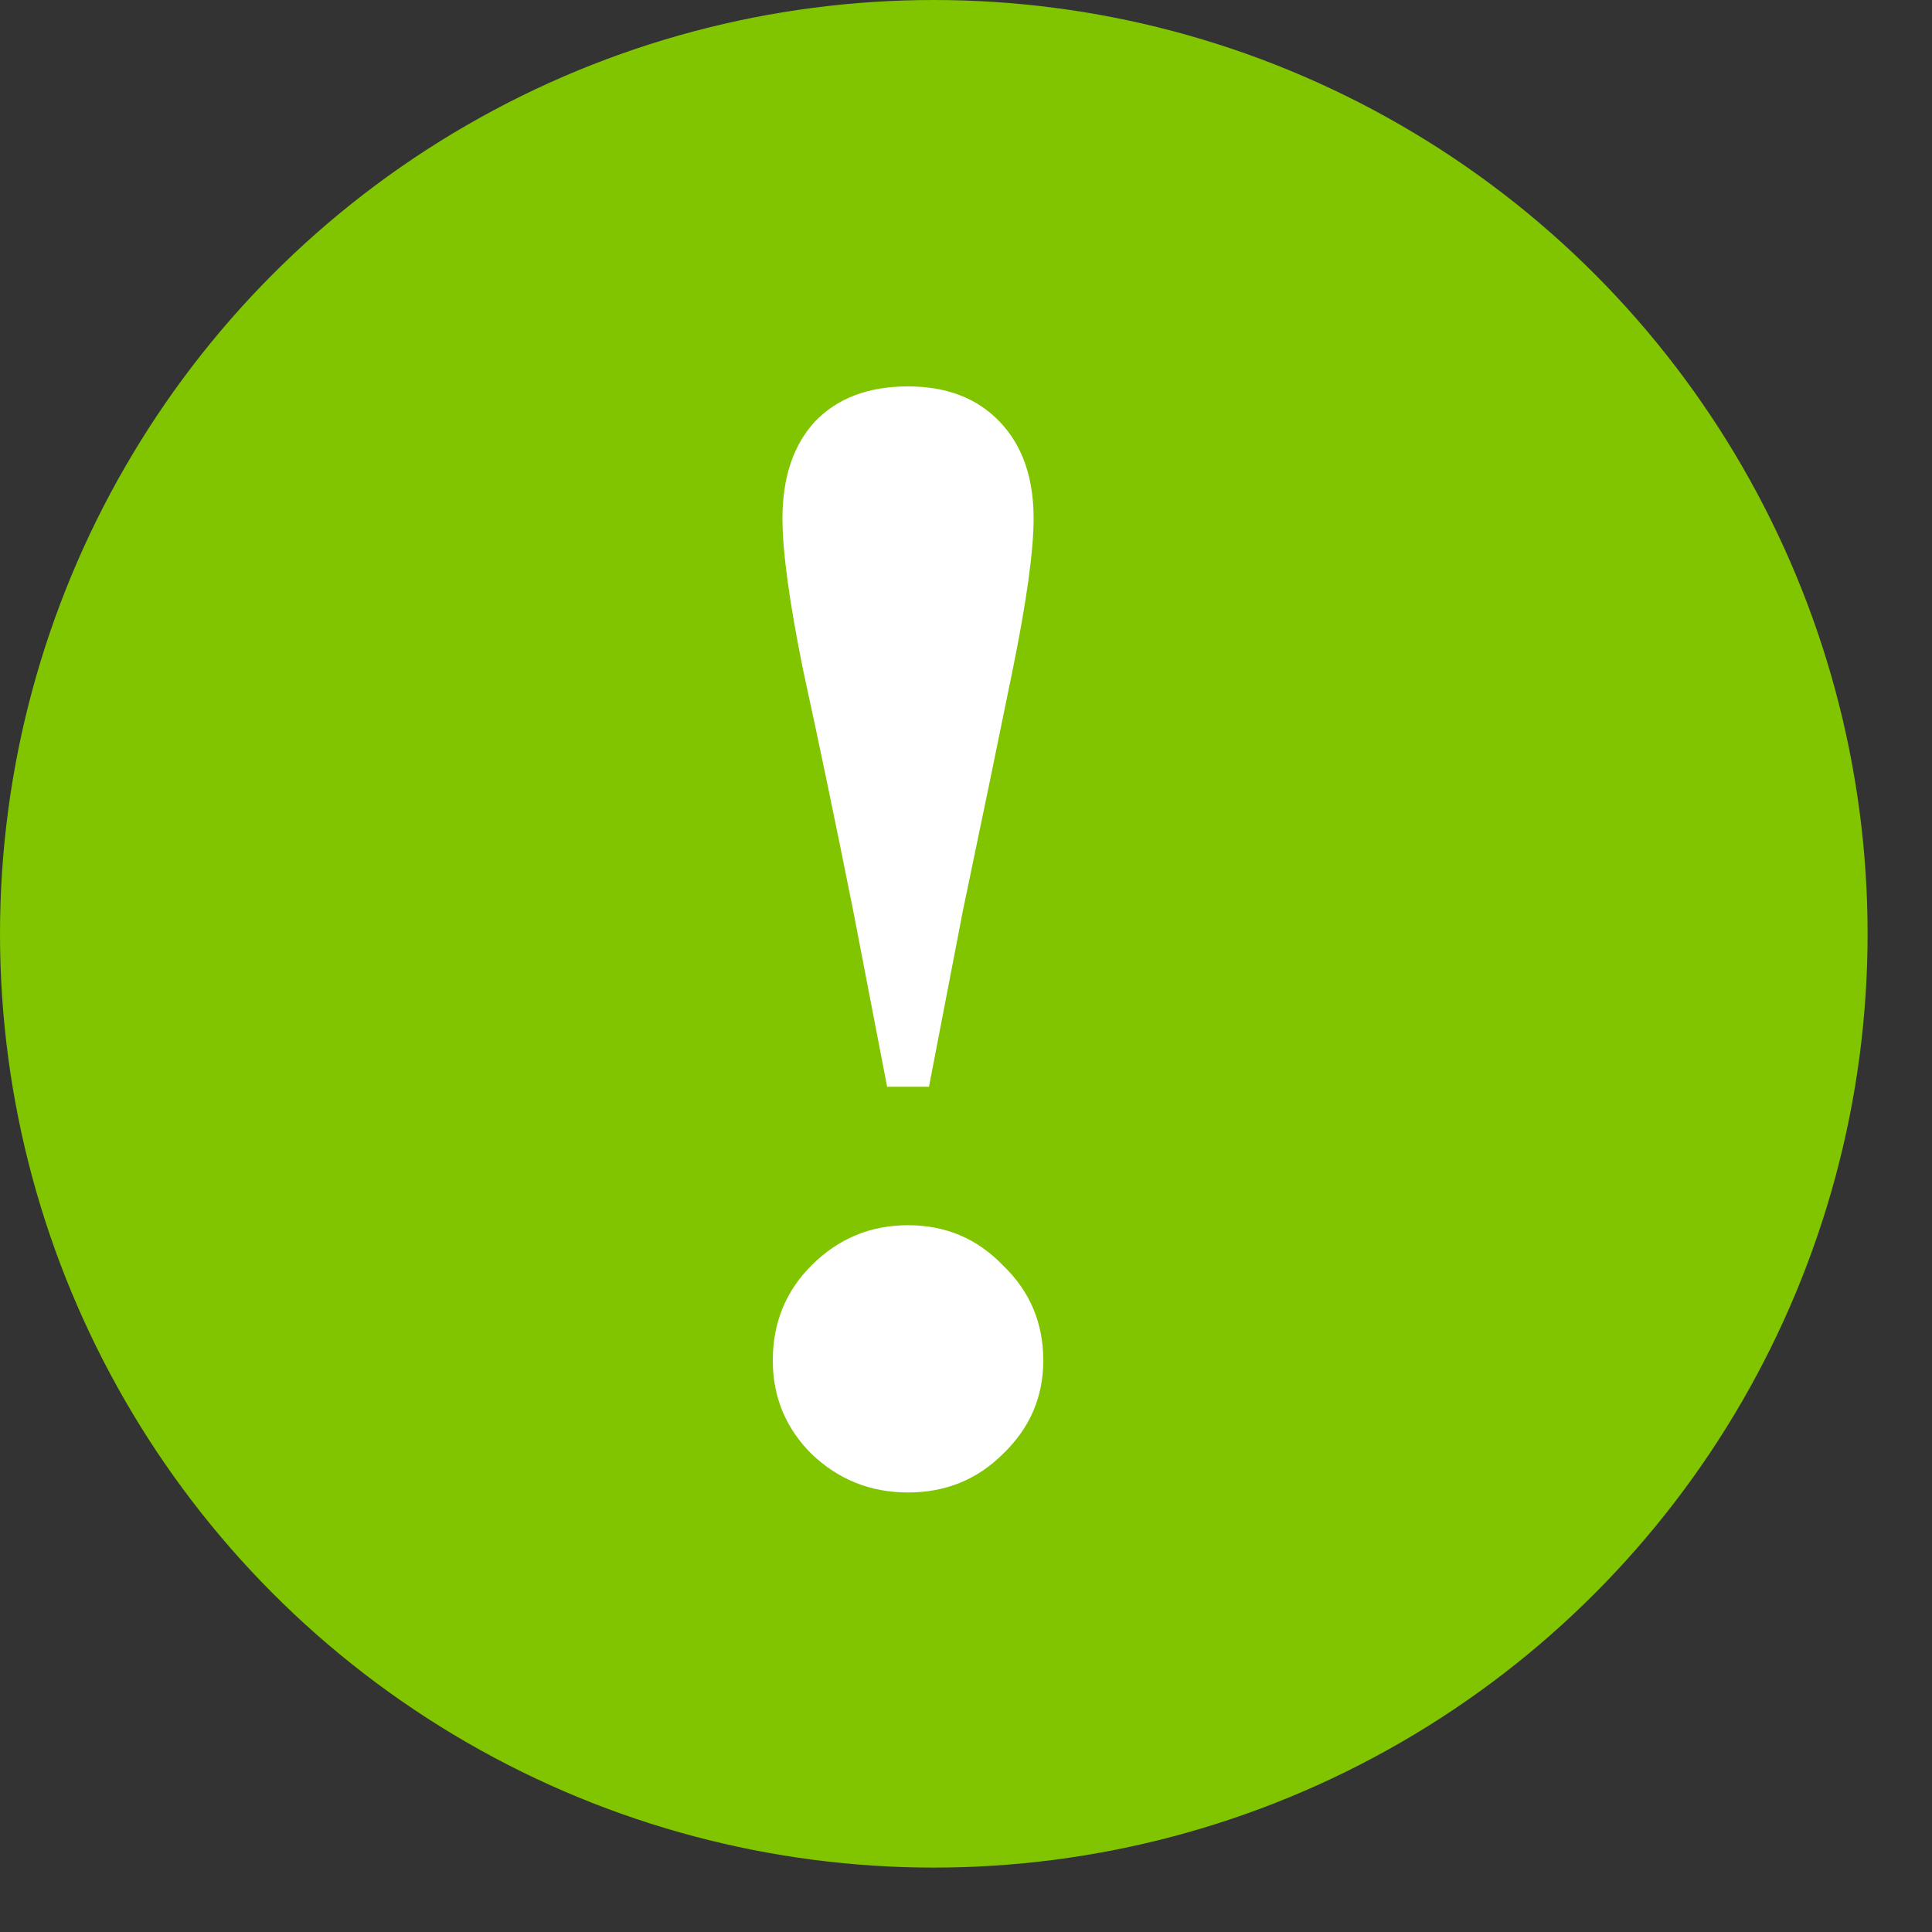
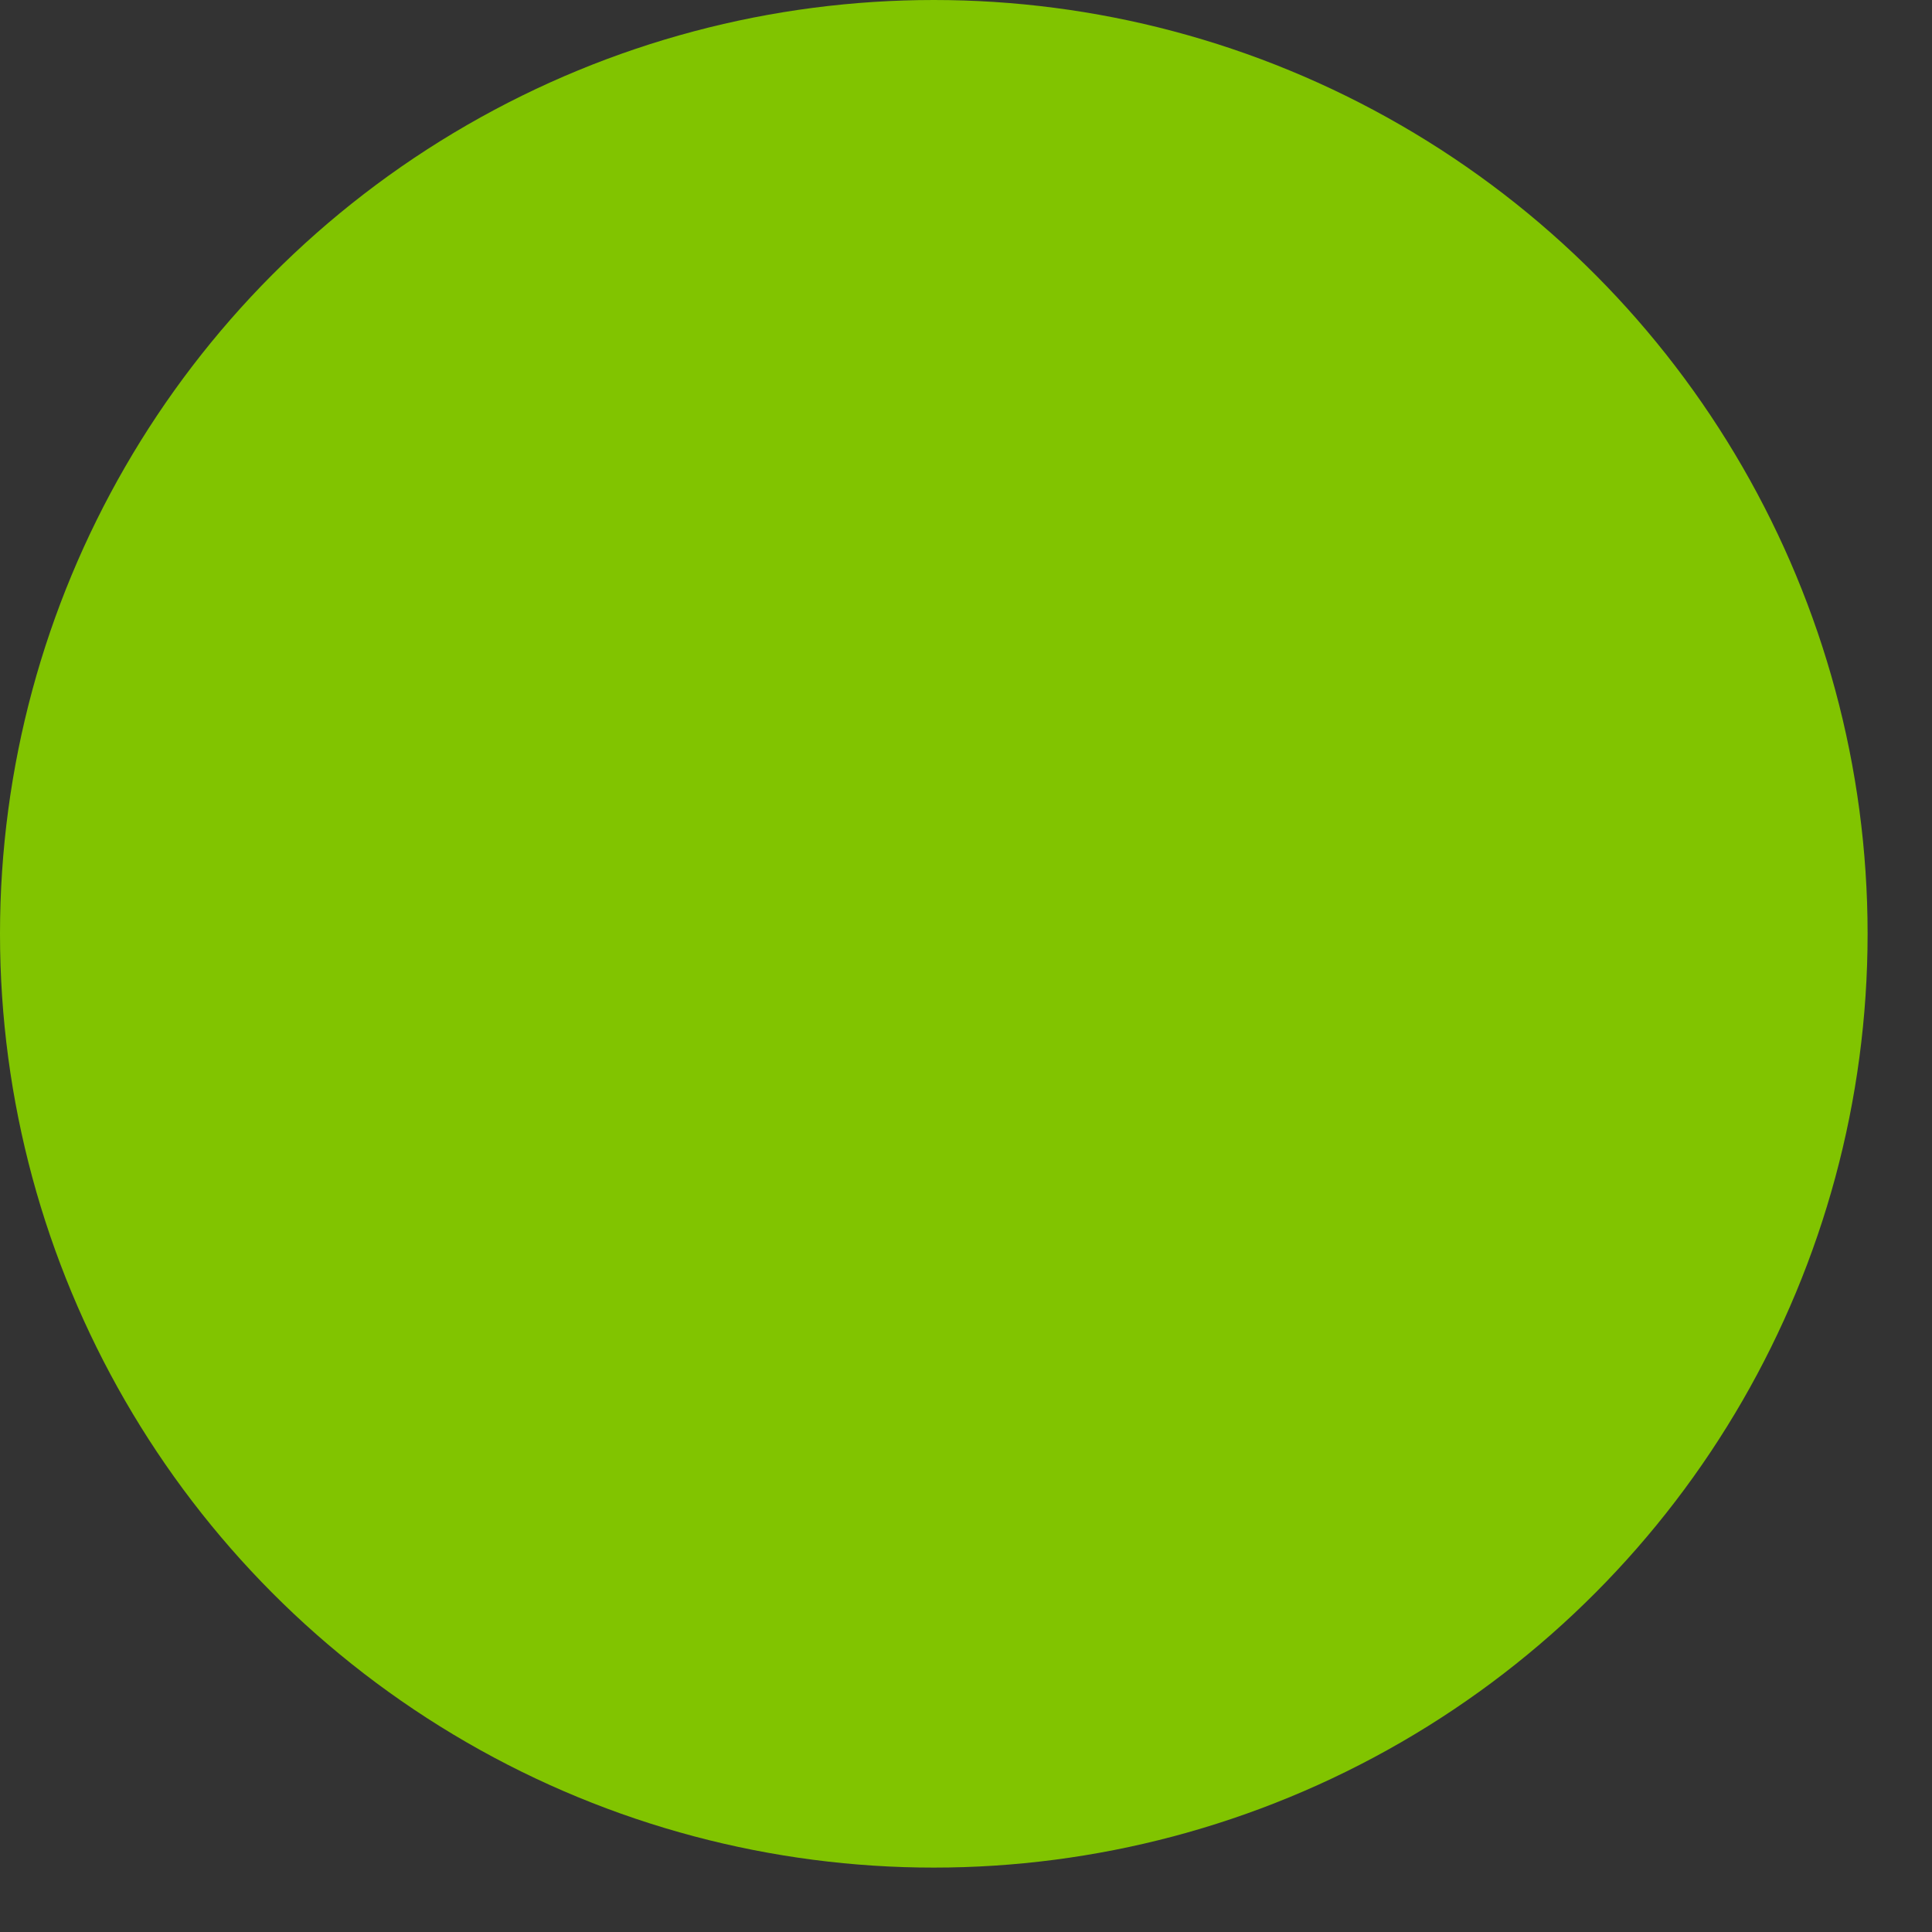
<svg xmlns="http://www.w3.org/2000/svg" width="30" height="30" viewBox="0 0 30 30" fill="none">
  <rect x="0" y="0" width="30" height="30" fill="#333333" stroke="none" />
  <circle cx="14.5" cy="14.5" r="14.5" fill="#81C400" />
-   <path d="M14.1 6C14.7 6 15.175 6.183 15.525 6.55C15.875 6.917 16.05 7.417 16.05 8.05C16.05 8.55 15.942 9.333 15.725 10.4C15.508 11.467 15.25 12.717 14.95 14.15L14.425 16.875H13.775L13.25 14.15C12.967 12.733 12.708 11.492 12.475 10.425C12.258 9.358 12.15 8.567 12.15 8.05C12.15 7.417 12.317 6.917 12.65 6.55C13 6.183 13.483 6 14.1 6ZM14.1 23.175C13.517 23.175 13.017 22.975 12.6 22.575C12.2 22.175 12 21.692 12 21.125C12 20.542 12.2 20.05 12.6 19.65C13.017 19.233 13.517 19.025 14.1 19.025C14.683 19.025 15.175 19.233 15.575 19.65C15.992 20.05 16.2 20.542 16.2 21.125C16.2 21.692 15.992 22.175 15.575 22.575C15.175 22.975 14.683 23.175 14.1 23.175Z" fill="white" />
</svg>